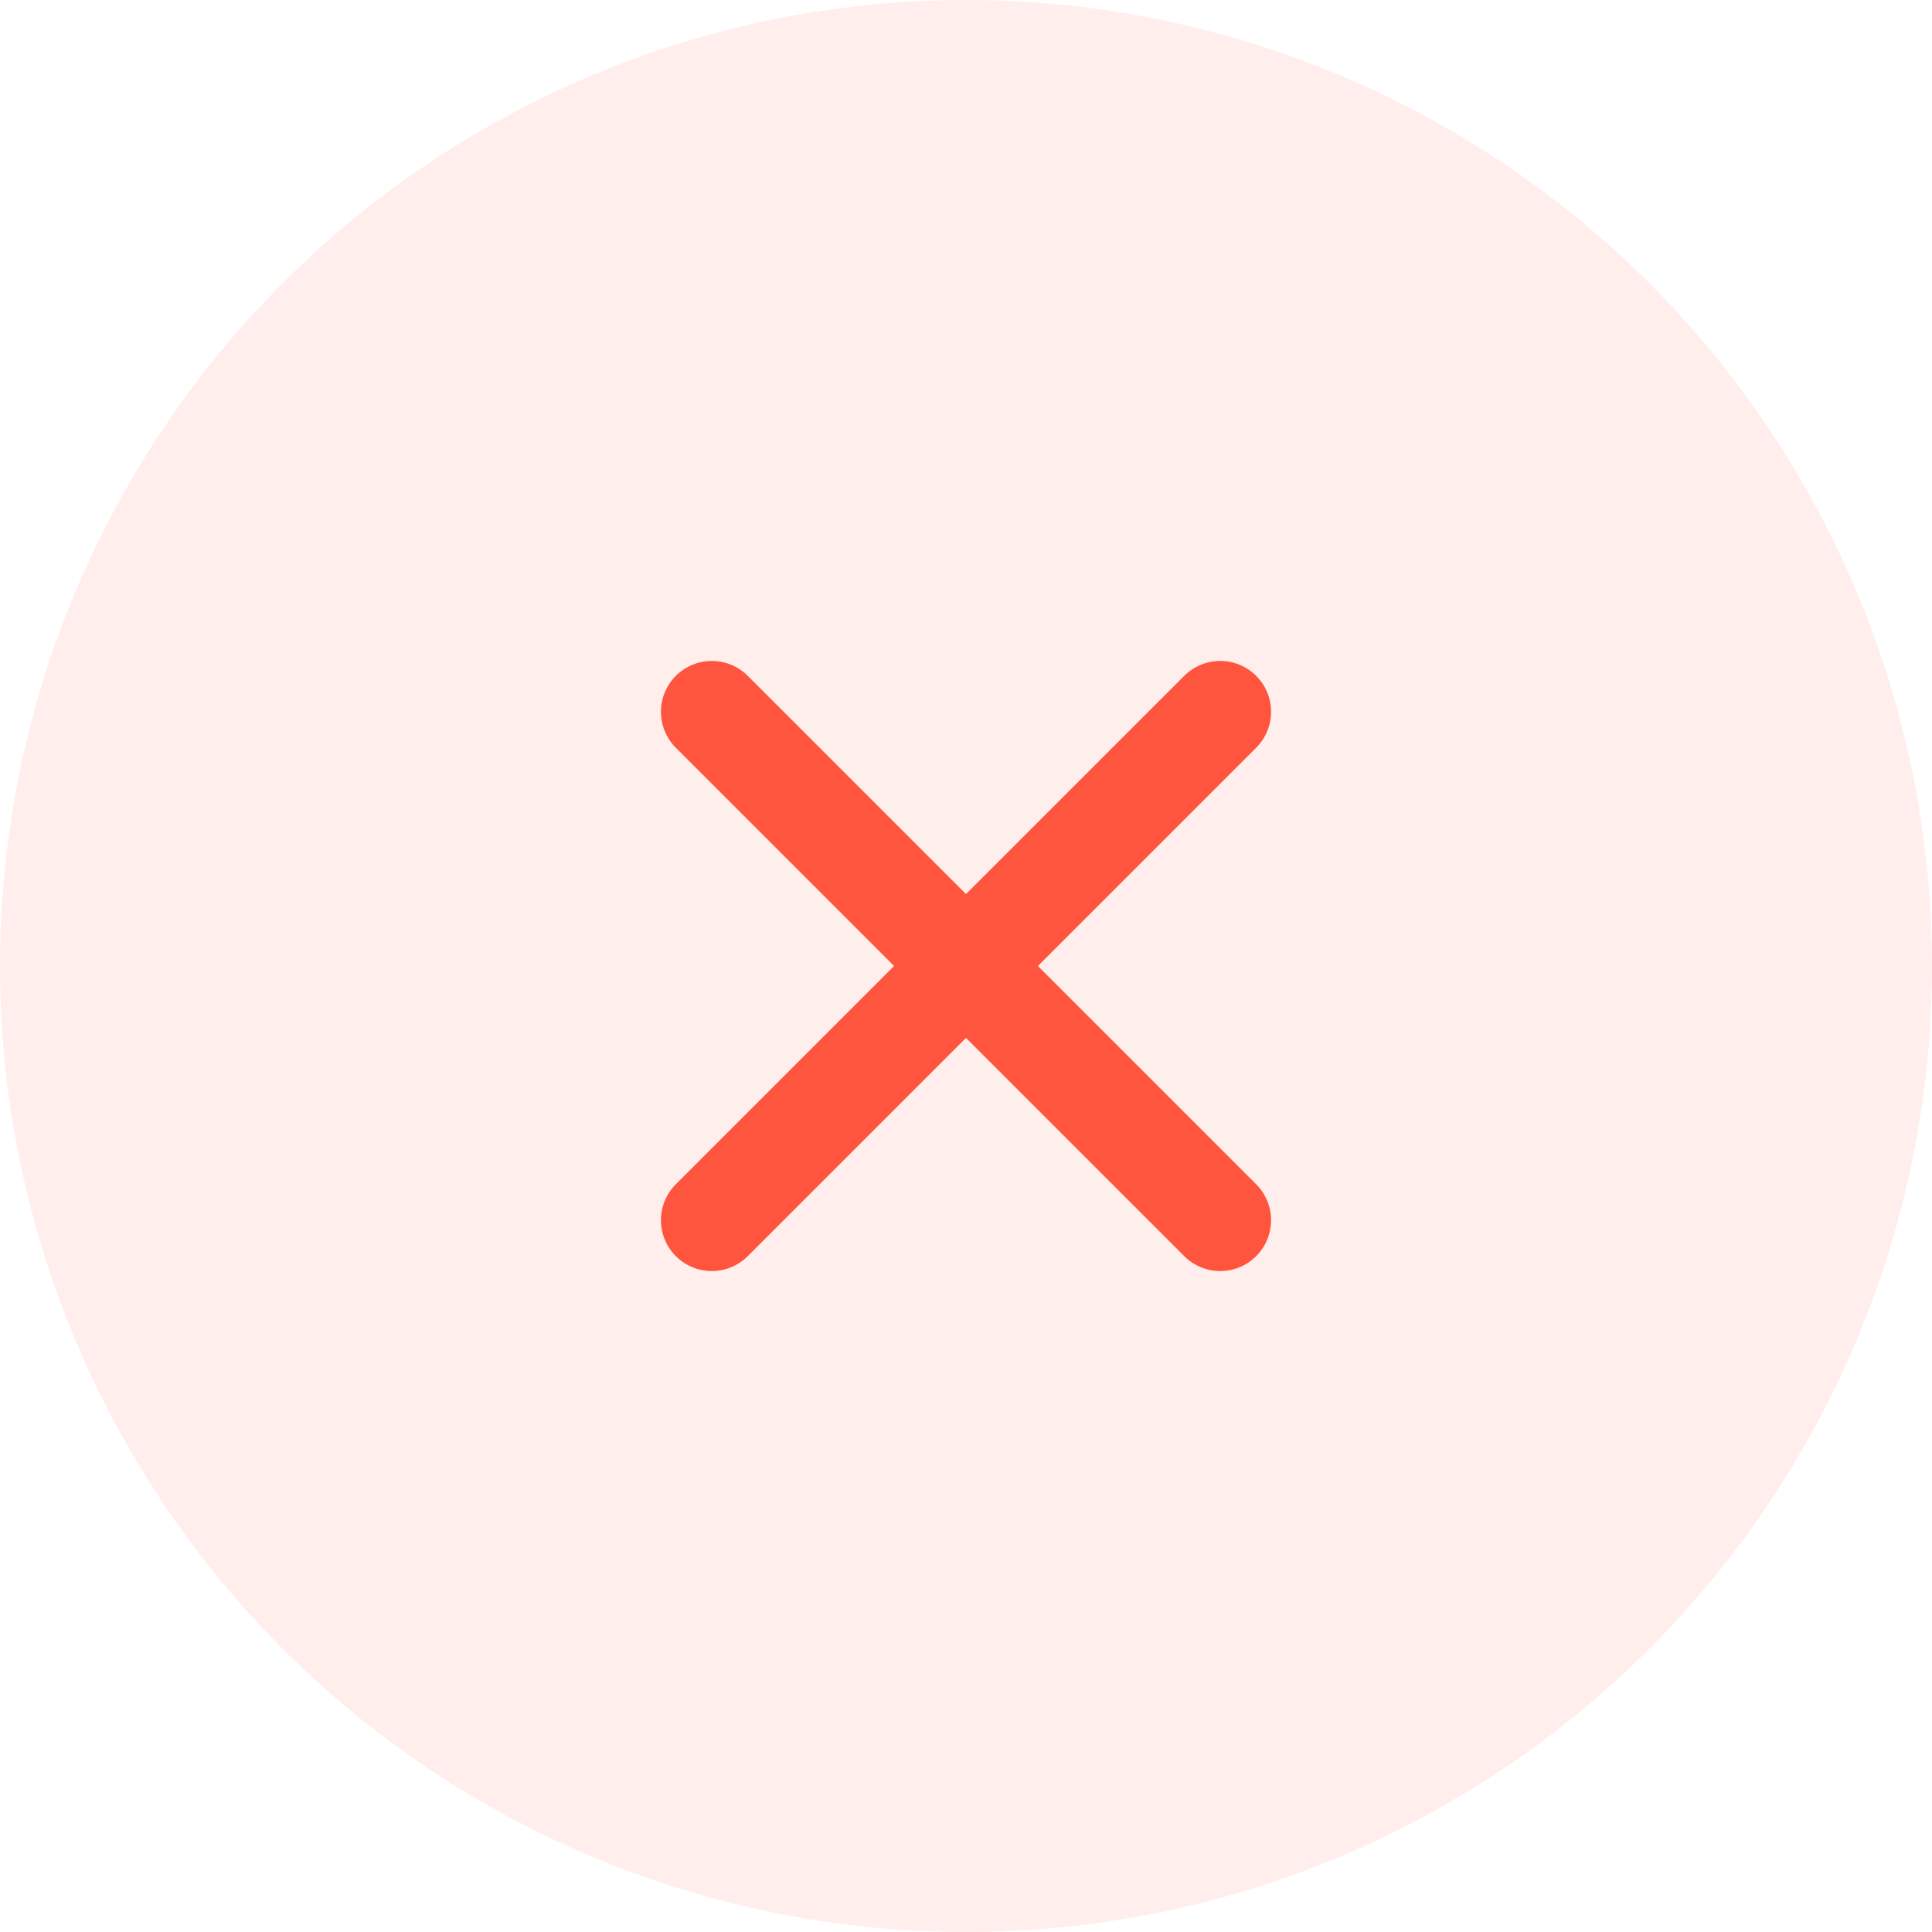
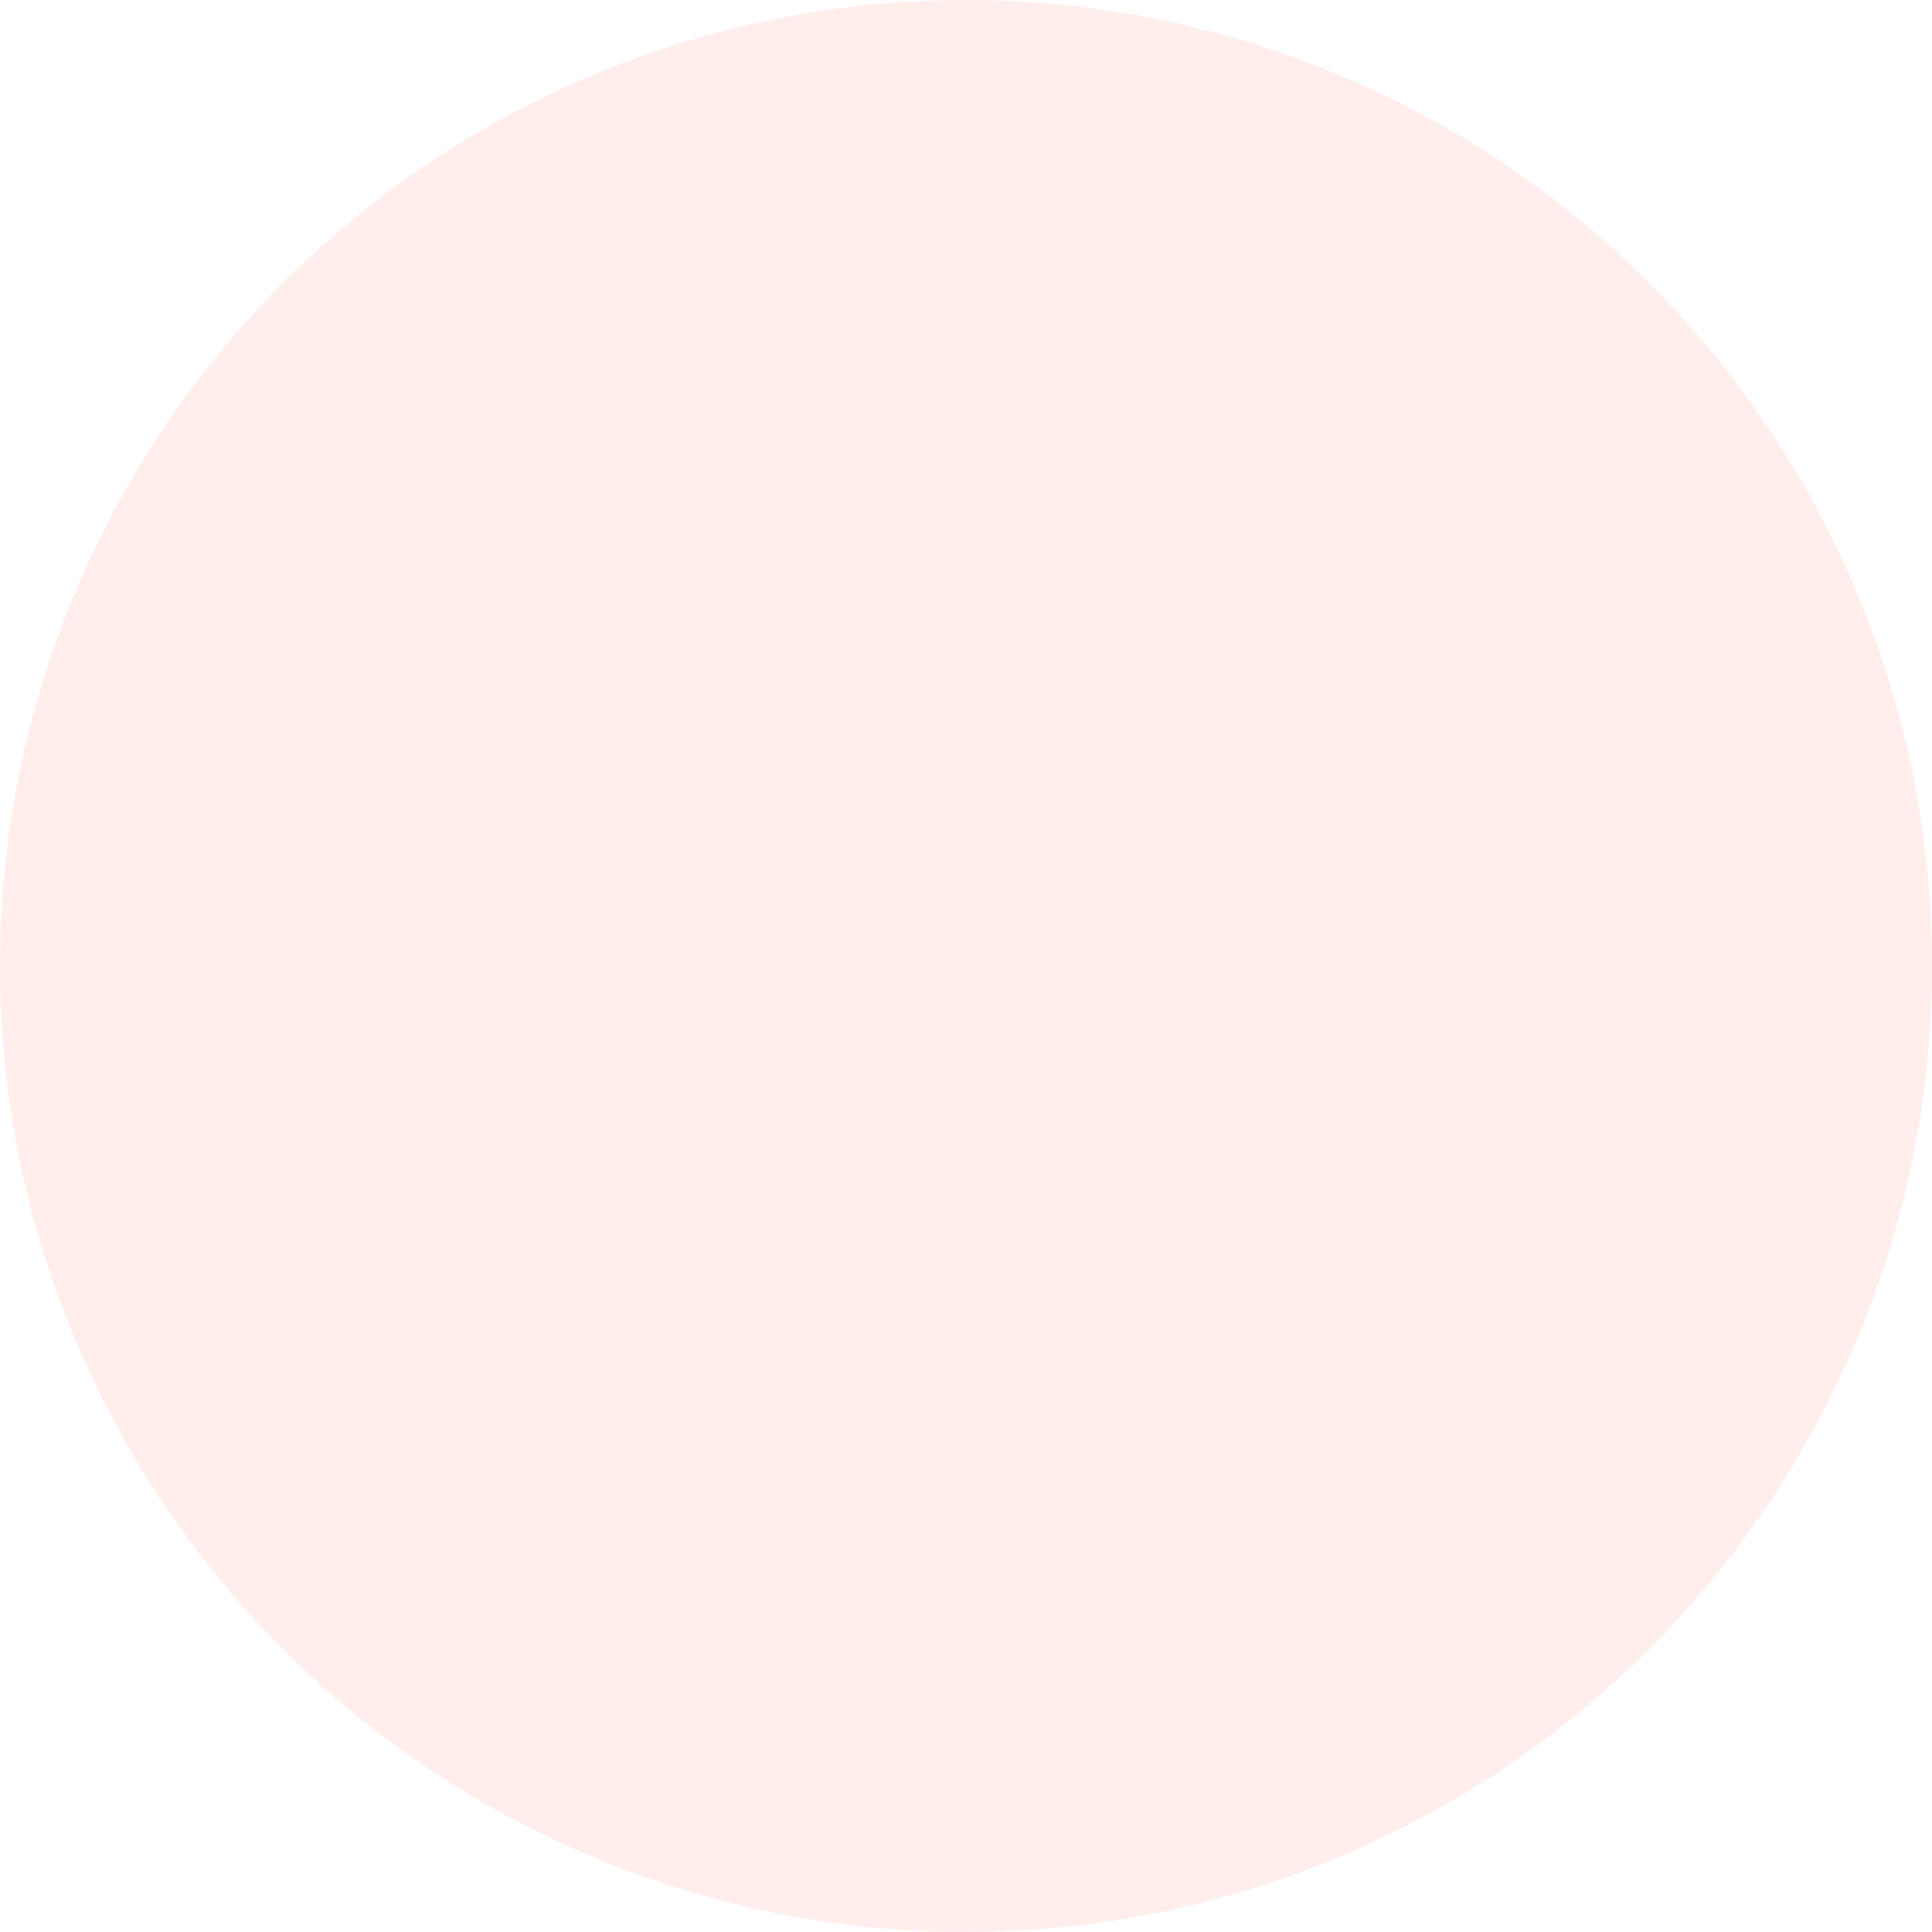
<svg xmlns="http://www.w3.org/2000/svg" width="38" height="38" viewBox="0 0 38 38" fill="none">
  <circle cx="19" cy="19" r="19" fill="#FF543E" fill-opacity="0.1" />
-   <path d="M24 24L19 19M19 19L14 14M19 19L24 14M19 19L14 24" stroke="#FF543E" stroke-width="2" stroke-linecap="round" stroke-linejoin="round" />
</svg>